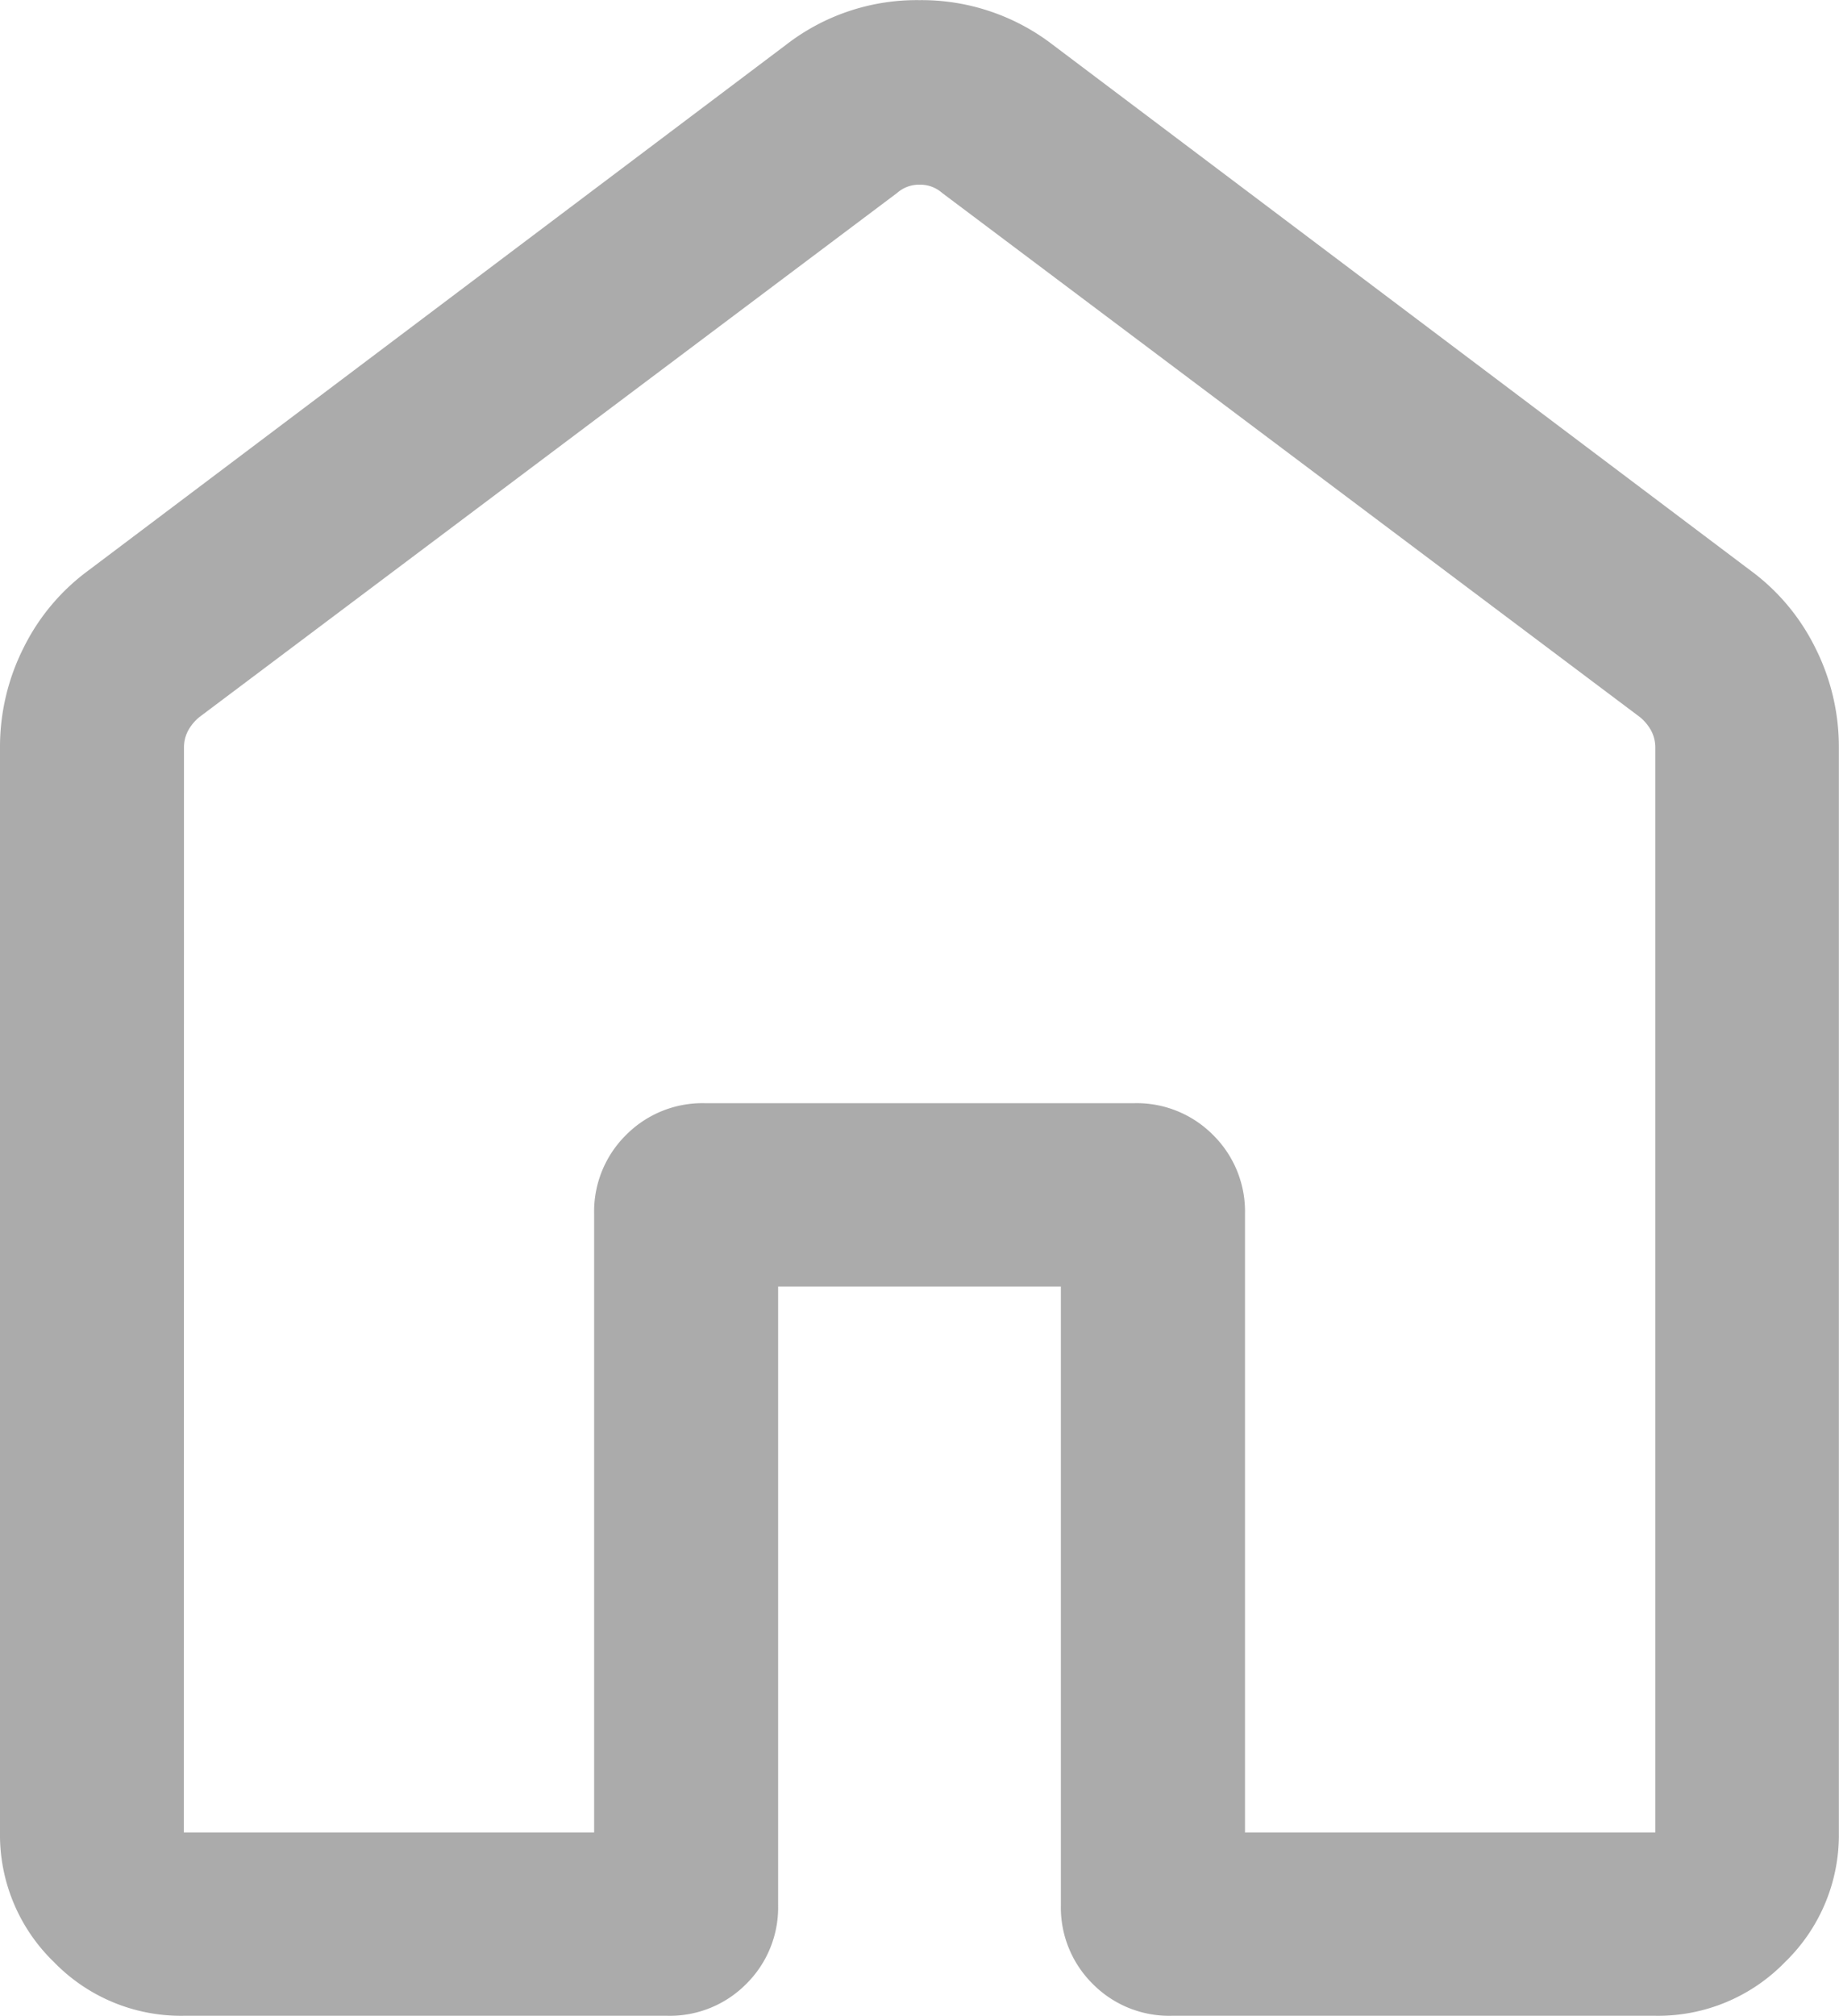
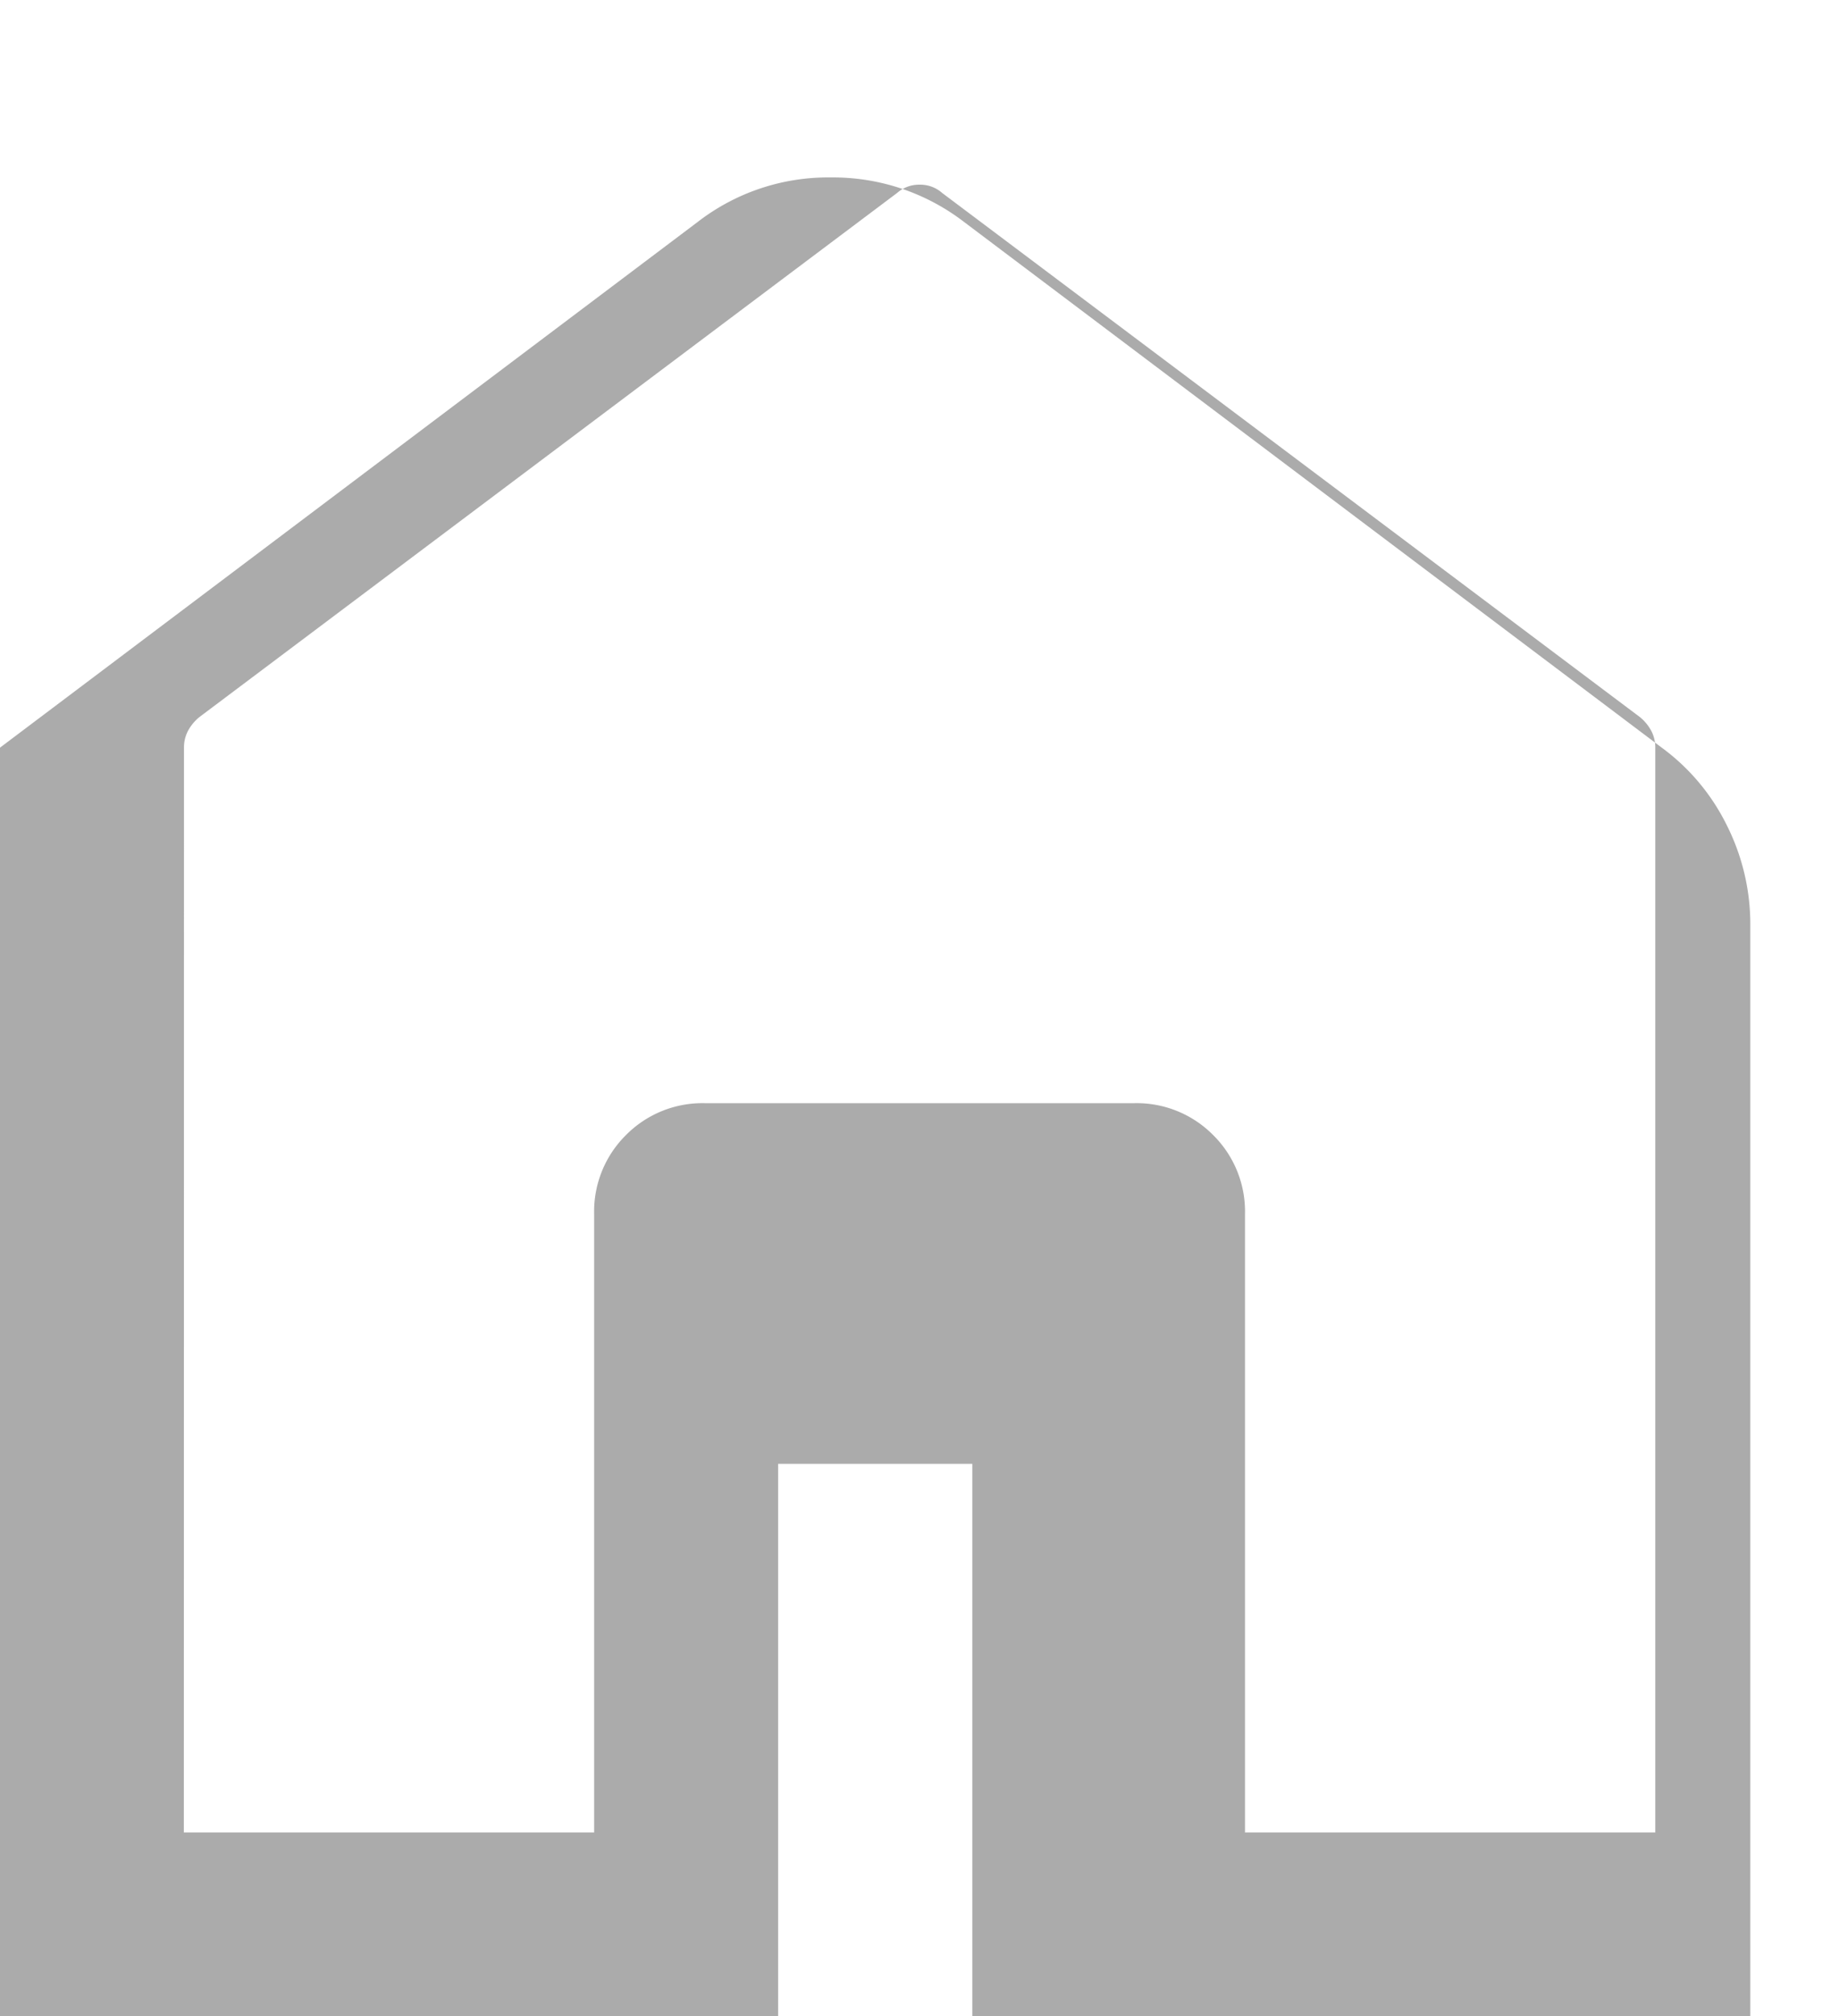
<svg xmlns="http://www.w3.org/2000/svg" width="13.684" height="15" viewBox="0 0 13.684 15">
-   <path id="home_24dp_FILL0_wght300_GRAD0_opsz24" d="M181.368-784.058h3.053v-4.6a.8.8,0,0,1,.237-.588.8.8,0,0,1,.588-.237h3.193a.8.8,0,0,1,.588.237.8.8,0,0,1,.237.588v4.6h3.053v-8.07a.263.263,0,0,0-.031-.127.342.342,0,0,0-.083-.1l-5.193-3.9a.245.245,0,0,0-.167-.061.245.245,0,0,0-.167.061l-5.193,3.9a.341.341,0,0,0-.083.1.263.263,0,0,0-.031.127Zm-1.368,0v-8.07a1.637,1.637,0,0,1,.175-.742,1.583,1.583,0,0,1,.484-.577l5.193-3.912a1.585,1.585,0,0,1,.988-.33,1.6,1.6,0,0,1,.991.33l5.193,3.912a1.583,1.583,0,0,1,.484.577,1.637,1.637,0,0,1,.175.742v8.07a1.316,1.316,0,0,1-.4.964,1.316,1.316,0,0,1-.964.4h-3.6a.8.8,0,0,1-.588-.237.8.8,0,0,1-.237-.588v-4.6H185.79v4.6a.8.8,0,0,1-.237.588.8.8,0,0,1-.588.237h-3.6a1.316,1.316,0,0,1-.964-.4A1.316,1.316,0,0,1,180-784.058ZM186.842-790.2Z" transform="translate(-180 797.69)" fill="#333" opacity="0.409" />
+   <path id="home_24dp_FILL0_wght300_GRAD0_opsz24" d="M181.368-784.058h3.053v-4.6a.8.8,0,0,1,.237-.588.8.8,0,0,1,.588-.237h3.193a.8.8,0,0,1,.588.237.8.8,0,0,1,.237.588v4.6h3.053v-8.07a.263.263,0,0,0-.031-.127.342.342,0,0,0-.083-.1l-5.193-3.9a.245.245,0,0,0-.167-.061.245.245,0,0,0-.167.061l-5.193,3.9a.341.341,0,0,0-.083.1.263.263,0,0,0-.031.127Zm-1.368,0v-8.07l5.193-3.912a1.585,1.585,0,0,1,.988-.33,1.6,1.6,0,0,1,.991.33l5.193,3.912a1.583,1.583,0,0,1,.484.577,1.637,1.637,0,0,1,.175.742v8.07a1.316,1.316,0,0,1-.4.964,1.316,1.316,0,0,1-.964.4h-3.6a.8.8,0,0,1-.588-.237.8.8,0,0,1-.237-.588v-4.6H185.79v4.6a.8.8,0,0,1-.237.588.8.8,0,0,1-.588.237h-3.6a1.316,1.316,0,0,1-.964-.4A1.316,1.316,0,0,1,180-784.058ZM186.842-790.2Z" transform="translate(-180 797.69)" fill="#333" opacity="0.409" />
</svg>